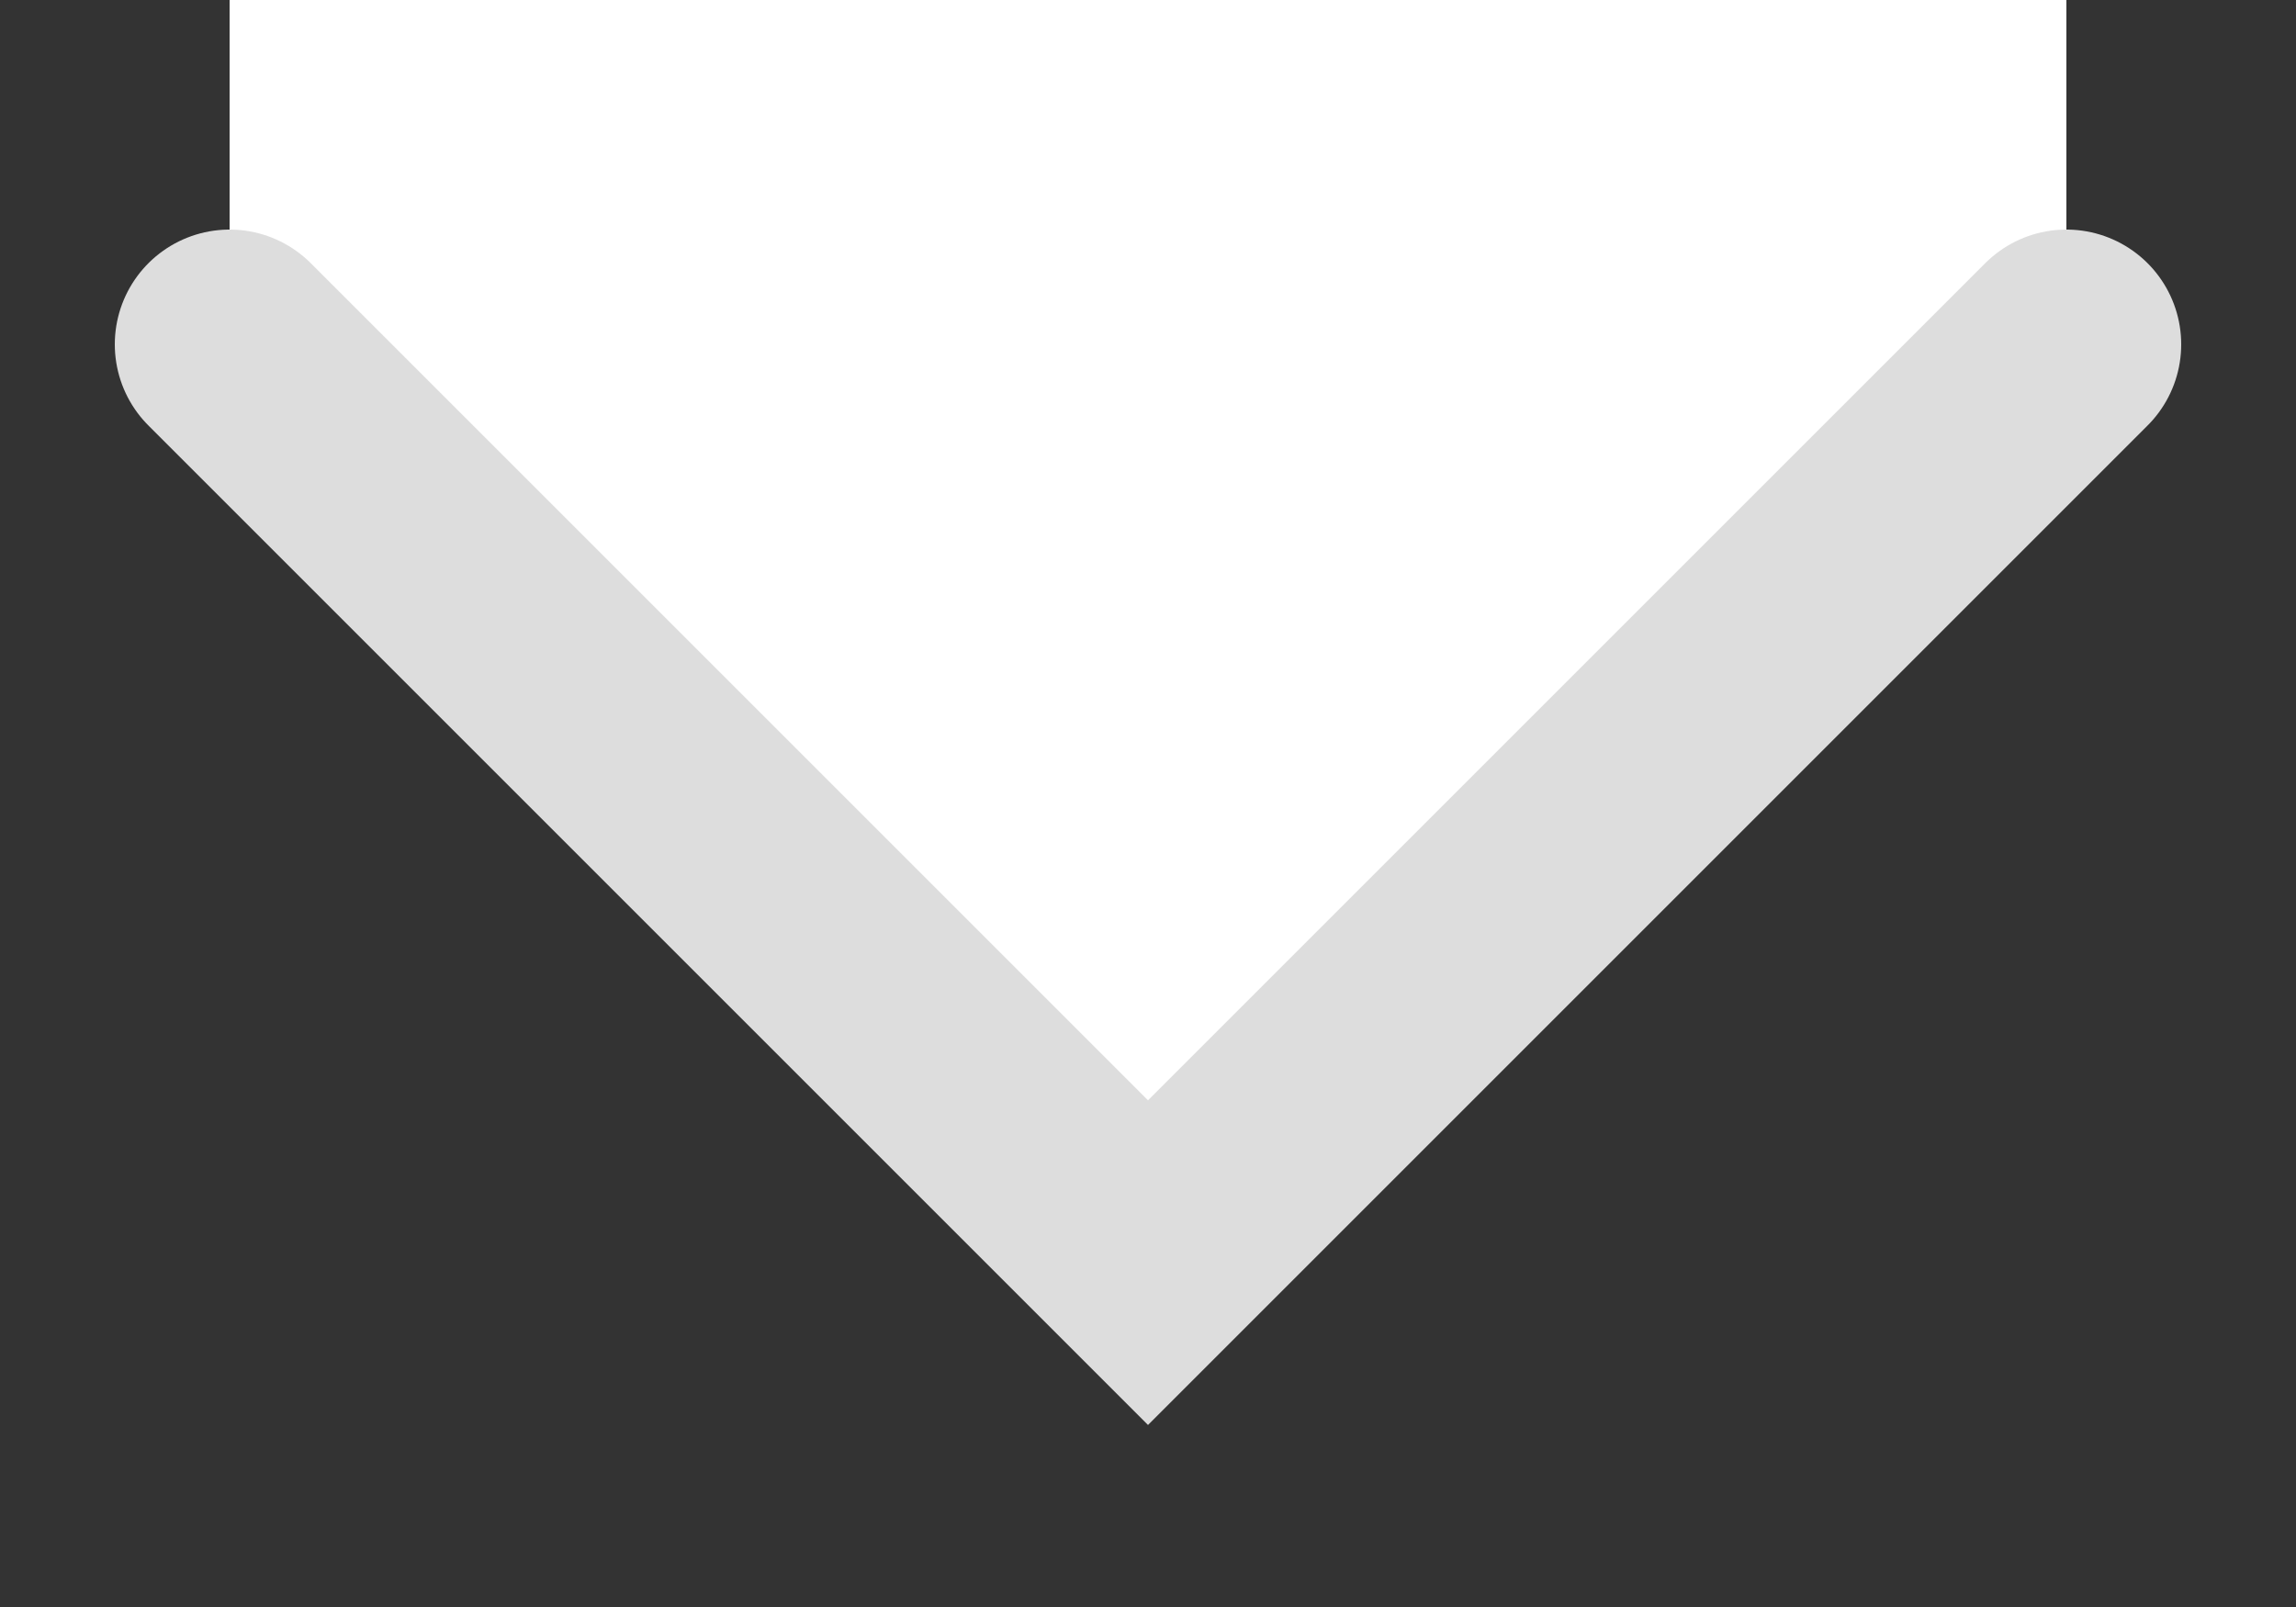
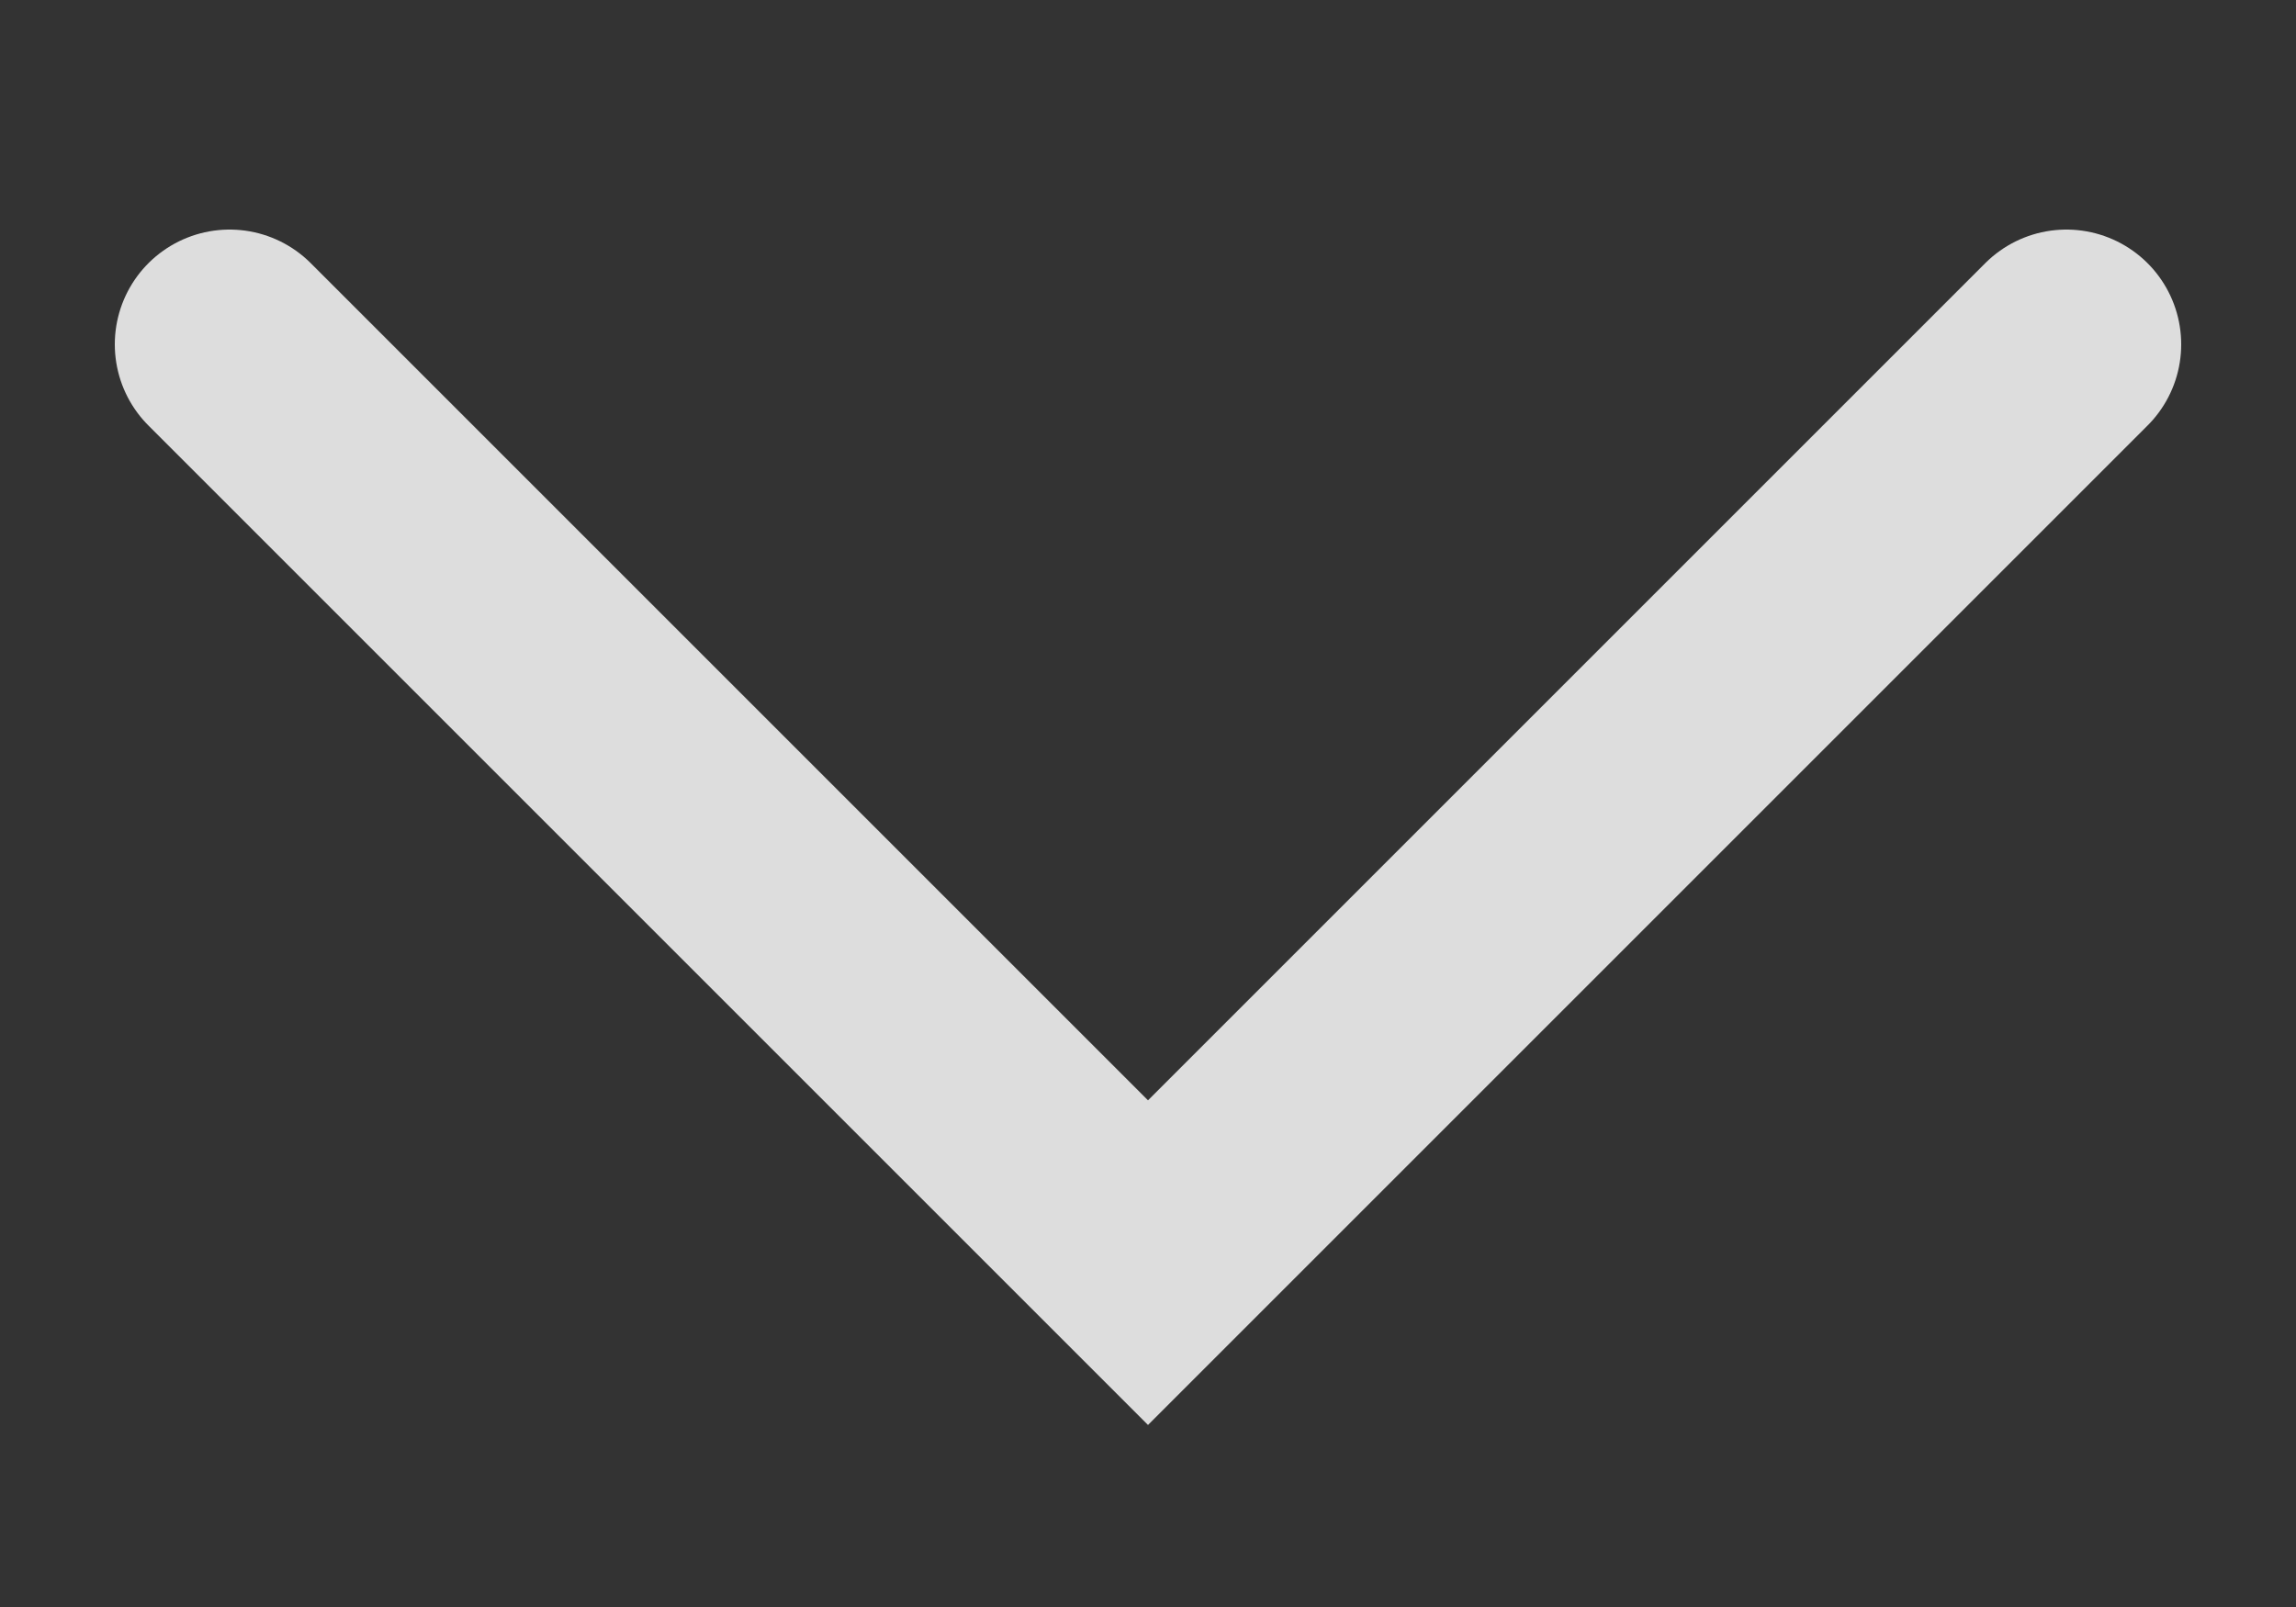
<svg xmlns="http://www.w3.org/2000/svg" width="10" height="7" viewBox="0 0 10 7" fill="none">
  <rect x="0" y="0" width="10" height="7" fill="#333333" stroke="none" />
-   <path d="M5 6L1 2L1 0L9 1.04907e-06L9 2L5 6Z" fill="white" />
  <path d="M1 1.5L5 5.5L9 1.5" stroke="#DDDDDD" stroke-linecap="round" />
</svg>